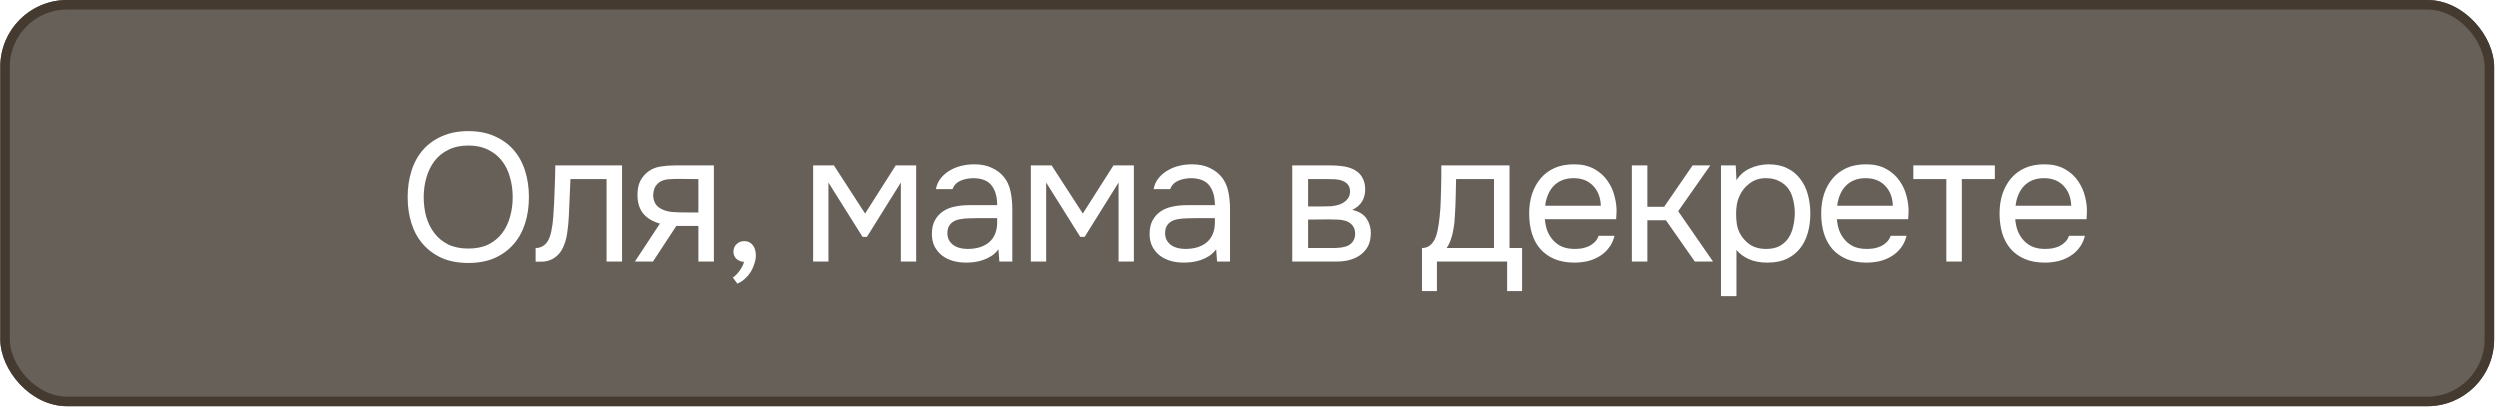
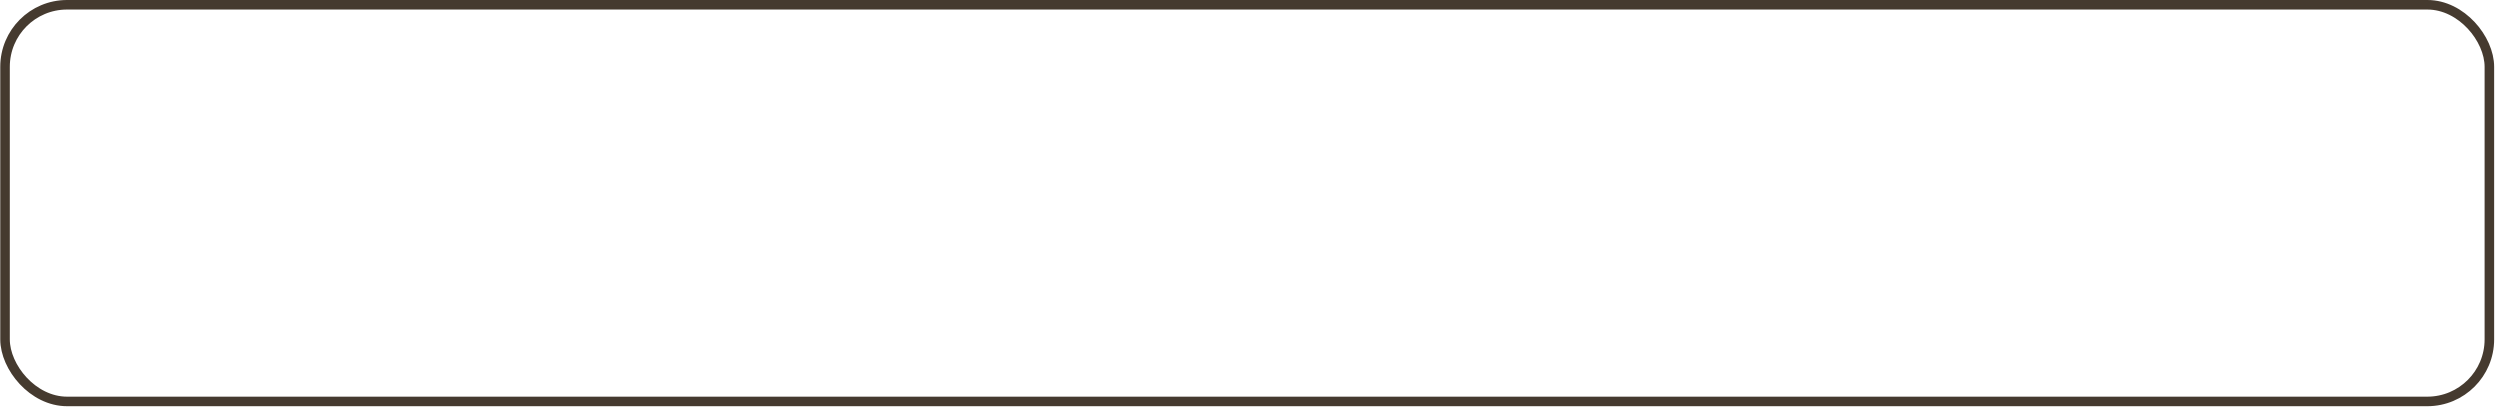
<svg xmlns="http://www.w3.org/2000/svg" width="262" height="43" viewBox="0 0 262 43" fill="none">
  <g filter="url(#filter0_b_31_51)">
-     <rect x="0.028" width="261.358" height="42.57" rx="7" fill="#312920" fill-opacity="0.74" />
    <rect x="0.528" y="0.5" width="260.358" height="41.57" rx="6.5" stroke="#453A2F" />
  </g>
-   <path d="M49.086 27.559C48.029 27.559 47.105 27.387 46.315 27.043C45.525 26.686 44.863 26.202 44.328 25.591C43.792 24.979 43.391 24.253 43.123 23.412C42.856 22.571 42.722 21.654 42.722 20.66C42.722 19.666 42.856 18.749 43.123 17.908C43.391 17.054 43.792 16.322 44.328 15.71C44.863 15.099 45.525 14.621 46.315 14.277C47.105 13.92 48.029 13.742 49.086 13.742C50.131 13.742 51.048 13.92 51.838 14.277C52.628 14.621 53.291 15.099 53.826 15.71C54.361 16.322 54.762 17.054 55.03 17.908C55.297 18.749 55.431 19.666 55.431 20.66C55.431 21.654 55.297 22.571 55.03 23.412C54.762 24.253 54.361 24.979 53.826 25.591C53.291 26.202 52.628 26.686 51.838 27.043C51.048 27.387 50.131 27.559 49.086 27.559ZM49.086 15.252C48.283 15.252 47.589 15.398 47.003 15.691C46.417 15.971 45.933 16.36 45.551 16.857C45.168 17.354 44.882 17.933 44.691 18.596C44.499 19.246 44.404 19.934 44.404 20.66C44.404 21.386 44.493 22.074 44.672 22.724C44.863 23.374 45.149 23.947 45.532 24.444C45.914 24.941 46.398 25.336 46.984 25.629C47.583 25.909 48.283 26.049 49.086 26.049C49.889 26.049 50.583 25.909 51.169 25.629C51.755 25.336 52.233 24.947 52.603 24.463C52.985 23.966 53.265 23.393 53.444 22.743C53.635 22.093 53.73 21.399 53.73 20.66C53.73 19.921 53.635 19.227 53.444 18.577C53.265 17.914 52.985 17.341 52.603 16.857C52.22 16.36 51.736 15.971 51.15 15.691C50.564 15.398 49.876 15.252 49.086 15.252ZM57.987 22.686C58.051 21.768 58.095 20.877 58.121 20.01C58.159 19.144 58.184 18.252 58.197 17.335H65.192V27.406H63.568V18.768H59.783L59.611 22.724C59.586 23.234 59.529 23.807 59.44 24.444C59.35 25.081 59.166 25.661 58.885 26.183C58.669 26.553 58.376 26.852 58.006 27.081C57.637 27.311 57.21 27.425 56.726 27.425H56.133V25.992C56.643 25.992 57.051 25.775 57.356 25.342C57.535 25.087 57.675 24.718 57.777 24.234C57.879 23.75 57.949 23.234 57.987 22.686ZM74.816 27.406H73.191V23.68H70.879L68.433 27.406H66.541L69.159 23.431C68.433 23.227 67.866 22.896 67.458 22.437C67.05 21.966 66.834 21.342 66.808 20.564C66.795 19.889 66.897 19.348 67.114 18.94C67.343 18.52 67.643 18.182 68.012 17.927C68.369 17.672 68.783 17.513 69.254 17.449C69.726 17.373 70.229 17.335 70.764 17.335H74.816V27.406ZM73.191 18.768L71.032 18.749C70.713 18.749 70.388 18.762 70.057 18.787C69.739 18.813 69.452 18.895 69.197 19.036C68.981 19.163 68.802 19.348 68.662 19.59C68.534 19.819 68.465 20.119 68.452 20.488C68.465 20.832 68.547 21.125 68.7 21.367C68.853 21.596 69.07 21.781 69.35 21.921C69.719 22.1 70.127 22.202 70.573 22.227C71.032 22.253 71.503 22.265 71.987 22.265H73.191V18.768ZM77.972 27.445C77.641 27.419 77.374 27.311 77.17 27.12C76.966 26.928 76.864 26.674 76.864 26.355C76.877 26.024 76.992 25.763 77.208 25.572C77.437 25.368 77.699 25.266 77.992 25.266C78.361 25.266 78.654 25.4 78.871 25.667C79.1 25.935 79.215 26.311 79.215 26.795C79.215 27.062 79.157 27.355 79.043 27.674C78.941 28.005 78.801 28.305 78.622 28.572C78.444 28.84 78.234 29.075 77.992 29.279C77.762 29.483 77.52 29.63 77.265 29.719L76.807 29.088C77.061 28.91 77.297 28.668 77.514 28.362C77.743 28.056 77.896 27.75 77.972 27.445ZM85.216 17.335H87.394L90.662 22.38L93.873 17.335H96.013V27.406H94.408V19.131L90.853 24.826H90.395L86.821 19.131V27.406H85.216V17.335ZM104.637 26.126C104.42 26.419 104.172 26.654 103.891 26.833C103.611 27.011 103.318 27.151 103.012 27.253C102.719 27.355 102.42 27.425 102.114 27.464C101.821 27.502 101.528 27.521 101.235 27.521C100.763 27.521 100.318 27.464 99.897 27.349C99.477 27.234 99.094 27.049 98.75 26.795C98.419 26.54 98.152 26.221 97.948 25.839C97.757 25.457 97.661 25.024 97.661 24.54C97.661 23.966 97.763 23.488 97.967 23.106C98.183 22.711 98.47 22.393 98.827 22.151C99.184 21.909 99.591 21.743 100.05 21.654C100.521 21.552 101.018 21.501 101.541 21.501H104.503C104.503 20.647 104.318 19.972 103.949 19.475C103.579 18.965 102.955 18.698 102.076 18.672C101.541 18.672 101.069 18.762 100.662 18.94C100.254 19.118 99.974 19.411 99.821 19.819H98.082C98.171 19.36 98.349 18.972 98.617 18.653C98.884 18.322 99.203 18.055 99.572 17.851C99.942 17.634 100.343 17.475 100.776 17.373C101.209 17.271 101.643 17.22 102.076 17.22C102.827 17.22 103.458 17.347 103.968 17.602C104.49 17.844 104.911 18.169 105.229 18.577C105.548 18.972 105.771 19.456 105.898 20.029C106.025 20.603 106.089 21.246 106.089 21.96V27.406H104.732L104.637 26.126ZM102.726 22.858C102.42 22.858 102.063 22.864 101.655 22.877C101.26 22.877 100.878 22.915 100.509 22.992C100.139 23.068 99.84 23.227 99.61 23.469C99.394 23.711 99.286 24.03 99.286 24.425C99.286 24.718 99.343 24.966 99.458 25.17C99.572 25.374 99.725 25.546 99.916 25.686C100.12 25.826 100.349 25.928 100.604 25.992C100.859 26.056 101.12 26.088 101.388 26.088C102.343 26.088 103.095 25.858 103.643 25.4C104.203 24.928 104.49 24.247 104.503 23.355V22.858H102.726ZM108.032 17.335H110.211L113.479 22.38L116.69 17.335H118.83V27.406H117.225V19.131L113.67 24.826H113.212L109.638 19.131V27.406H108.032V17.335ZM127.454 26.126C127.237 26.419 126.989 26.654 126.708 26.833C126.428 27.011 126.135 27.151 125.829 27.253C125.536 27.355 125.237 27.425 124.931 27.464C124.638 27.502 124.345 27.521 124.052 27.521C123.58 27.521 123.134 27.464 122.714 27.349C122.294 27.234 121.911 27.049 121.567 26.795C121.236 26.54 120.969 26.221 120.765 25.839C120.574 25.457 120.478 25.024 120.478 24.54C120.478 23.966 120.58 23.488 120.784 23.106C121 22.711 121.287 22.393 121.644 22.151C122.001 21.909 122.408 21.743 122.867 21.654C123.338 21.552 123.835 21.501 124.358 21.501H127.32C127.32 20.647 127.135 19.972 126.766 19.475C126.396 18.965 125.772 18.698 124.893 18.672C124.358 18.672 123.886 18.762 123.478 18.94C123.071 19.118 122.79 19.411 122.638 19.819H120.898C120.988 19.36 121.166 18.972 121.434 18.653C121.701 18.322 122.02 18.055 122.389 17.851C122.759 17.634 123.16 17.475 123.593 17.373C124.026 17.271 124.459 17.22 124.893 17.22C125.644 17.22 126.275 17.347 126.785 17.602C127.307 17.844 127.727 18.169 128.046 18.577C128.365 18.972 128.587 19.456 128.715 20.029C128.842 20.603 128.906 21.246 128.906 21.96V27.406H127.549L127.454 26.126ZM125.542 22.858C125.237 22.858 124.88 22.864 124.472 22.877C124.077 22.877 123.695 22.915 123.326 22.992C122.956 23.068 122.657 23.227 122.427 23.469C122.211 23.711 122.102 24.03 122.102 24.425C122.102 24.718 122.16 24.966 122.274 25.17C122.389 25.374 122.542 25.546 122.733 25.686C122.937 25.826 123.166 25.928 123.421 25.992C123.676 26.056 123.937 26.088 124.205 26.088C125.16 26.088 125.912 25.858 126.46 25.4C127.02 24.928 127.307 24.247 127.32 23.355V22.858H125.542ZM135.427 17.335H139.326C139.976 17.335 140.53 17.379 140.988 17.468C141.46 17.558 141.855 17.717 142.173 17.946C142.454 18.137 142.67 18.392 142.823 18.711C142.989 19.029 143.072 19.405 143.072 19.838C143.072 20.845 142.619 21.565 141.715 21.998C142.403 22.151 142.9 22.45 143.205 22.896C143.511 23.342 143.664 23.852 143.664 24.425C143.651 24.96 143.562 25.4 143.396 25.744C143.231 26.075 142.995 26.368 142.689 26.623C142.396 26.865 142.033 27.056 141.6 27.196C141.167 27.336 140.676 27.406 140.128 27.406H135.427V17.335ZM137.09 18.768V21.635H138.485C138.803 21.635 139.128 21.628 139.46 21.616C139.791 21.59 140.084 21.533 140.339 21.444C140.657 21.342 140.925 21.176 141.141 20.947C141.358 20.717 141.473 20.443 141.485 20.125C141.485 19.755 141.402 19.488 141.237 19.322C141.084 19.144 140.893 19.017 140.664 18.94C140.434 18.851 140.186 18.8 139.918 18.787C139.651 18.774 139.402 18.768 139.173 18.768H137.09ZM137.09 25.992H139.746C140.039 25.992 140.32 25.973 140.587 25.935C140.867 25.896 141.109 25.826 141.313 25.724C141.517 25.61 141.683 25.457 141.81 25.266C141.938 25.075 142.008 24.833 142.02 24.54C142.02 24.157 141.931 23.858 141.753 23.641C141.574 23.412 141.332 23.246 141.027 23.145C140.772 23.068 140.485 23.023 140.167 23.011C139.848 22.998 139.517 22.992 139.173 22.992L137.09 23.011V25.992ZM151.029 19.552C151.042 19.182 151.049 18.813 151.049 18.443C151.049 18.074 151.049 17.704 151.049 17.335H158.196V25.992H159.515V30.502H157.948V27.406H150.59V30.502H149.023V25.992C149.532 25.992 149.934 25.763 150.227 25.304C150.405 25.049 150.545 24.686 150.647 24.215C150.749 23.73 150.826 23.221 150.877 22.686C150.94 22.1 150.979 21.52 150.991 20.947C151.017 20.361 151.029 19.896 151.029 19.552ZM156.572 18.768H152.597C152.584 19.303 152.571 19.902 152.558 20.564C152.546 21.227 152.52 21.845 152.482 22.418C152.469 22.673 152.45 22.953 152.425 23.259C152.399 23.552 152.355 23.858 152.291 24.177C152.24 24.482 152.157 24.794 152.042 25.113C151.94 25.431 151.794 25.724 151.603 25.992H156.572V18.768ZM161.899 22.973C161.938 23.418 162.027 23.832 162.167 24.215C162.32 24.584 162.524 24.909 162.778 25.189C163.033 25.47 163.345 25.693 163.715 25.858C164.097 26.011 164.537 26.088 165.034 26.088C165.276 26.088 165.524 26.069 165.779 26.03C166.046 25.979 166.295 25.903 166.524 25.801C166.754 25.686 166.957 25.54 167.136 25.361C167.314 25.183 167.448 24.966 167.537 24.712H169.2C169.085 25.196 168.888 25.616 168.607 25.973C168.34 26.33 168.015 26.623 167.633 26.852C167.263 27.081 166.849 27.253 166.39 27.368C165.932 27.47 165.467 27.521 164.995 27.521C164.193 27.521 163.492 27.393 162.893 27.139C162.307 26.884 161.817 26.534 161.422 26.088C161.027 25.629 160.734 25.087 160.542 24.463C160.351 23.826 160.256 23.132 160.256 22.38C160.256 21.628 160.358 20.94 160.562 20.316C160.778 19.679 161.084 19.131 161.479 18.672C161.874 18.214 162.358 17.857 162.931 17.602C163.505 17.347 164.186 17.22 164.976 17.22C165.779 17.22 166.473 17.379 167.059 17.698C167.645 18.016 168.117 18.437 168.474 18.959C168.83 19.469 169.079 20.023 169.219 20.622C169.372 21.221 169.436 21.775 169.41 22.285C169.41 22.399 169.404 22.514 169.391 22.628C169.391 22.743 169.385 22.858 169.372 22.973H161.899ZM167.766 21.558C167.741 20.705 167.473 20.01 166.964 19.475C166.454 18.94 165.773 18.672 164.919 18.672C164.448 18.672 164.033 18.749 163.677 18.902C163.32 19.055 163.021 19.265 162.778 19.532C162.536 19.8 162.345 20.112 162.205 20.469C162.065 20.813 161.976 21.176 161.938 21.558H167.766ZM171.02 27.406V17.335H172.644V21.673H174.403L177.384 17.335H179.238L175.874 22.132L179.524 27.406H177.613L174.594 23.087H172.644V27.406H171.02ZM181.981 31.037H180.357V17.335H181.905L181.981 18.883C182.325 18.335 182.79 17.927 183.376 17.66C183.975 17.379 184.619 17.233 185.307 17.22C186.084 17.22 186.74 17.354 187.275 17.621C187.823 17.876 188.275 18.239 188.632 18.711C189.001 19.169 189.275 19.717 189.454 20.354C189.632 20.979 189.721 21.654 189.721 22.38C189.721 23.119 189.632 23.801 189.454 24.425C189.275 25.049 189.001 25.591 188.632 26.049C188.262 26.508 187.797 26.871 187.237 27.139C186.676 27.393 186.007 27.521 185.23 27.521C184.466 27.521 183.816 27.4 183.281 27.158C182.746 26.916 182.313 26.597 181.981 26.202V31.037ZM185.096 26.088C185.644 26.088 186.103 25.992 186.472 25.801C186.855 25.597 187.16 25.329 187.39 24.998C187.632 24.654 187.804 24.259 187.906 23.813C188.02 23.367 188.084 22.89 188.097 22.38C188.097 21.87 188.039 21.393 187.925 20.947C187.823 20.488 187.651 20.093 187.409 19.762C187.167 19.43 186.848 19.169 186.453 18.978C186.071 18.774 185.606 18.672 185.058 18.672C184.408 18.672 183.848 18.851 183.376 19.208C182.905 19.552 182.548 19.991 182.306 20.526C182.166 20.819 182.07 21.125 182.019 21.444C181.969 21.749 181.943 22.068 181.943 22.399C181.943 22.781 181.969 23.138 182.019 23.469C182.07 23.788 182.166 24.094 182.306 24.387C182.548 24.871 182.899 25.279 183.357 25.61C183.829 25.928 184.408 26.088 185.096 26.088ZM192.504 22.973C192.542 23.418 192.631 23.832 192.772 24.215C192.924 24.584 193.128 24.909 193.383 25.189C193.638 25.47 193.95 25.693 194.32 25.858C194.702 26.011 195.141 26.088 195.638 26.088C195.88 26.088 196.129 26.069 196.384 26.03C196.651 25.979 196.9 25.903 197.129 25.801C197.358 25.686 197.562 25.54 197.74 25.361C197.919 25.183 198.053 24.966 198.142 24.712H199.804C199.69 25.196 199.492 25.616 199.212 25.973C198.944 26.33 198.62 26.623 198.237 26.852C197.868 27.081 197.454 27.253 196.995 27.368C196.536 27.47 196.071 27.521 195.6 27.521C194.797 27.521 194.097 27.393 193.498 27.139C192.912 26.884 192.421 26.534 192.026 26.088C191.631 25.629 191.338 25.087 191.147 24.463C190.956 23.826 190.86 23.132 190.86 22.38C190.86 21.628 190.962 20.94 191.166 20.316C191.383 19.679 191.689 19.131 192.084 18.672C192.479 18.214 192.963 17.857 193.536 17.602C194.109 17.347 194.791 17.22 195.581 17.22C196.384 17.22 197.078 17.379 197.664 17.698C198.25 18.016 198.722 18.437 199.078 18.959C199.435 19.469 199.683 20.023 199.824 20.622C199.976 21.221 200.04 21.775 200.015 22.285C200.015 22.399 200.008 22.514 199.996 22.628C199.996 22.743 199.989 22.858 199.976 22.973H192.504ZM198.371 21.558C198.346 20.705 198.078 20.01 197.568 19.475C197.059 18.94 196.377 18.672 195.524 18.672C195.052 18.672 194.638 18.749 194.281 18.902C193.925 19.055 193.625 19.265 193.383 19.532C193.141 19.8 192.95 20.112 192.81 20.469C192.67 20.813 192.58 21.176 192.542 21.558H198.371ZM209.059 17.335V18.768H205.6V27.406H203.975V18.768H200.516V17.335H209.059ZM211.196 22.973C211.235 23.418 211.324 23.832 211.464 24.215C211.617 24.584 211.821 24.909 212.075 25.189C212.33 25.47 212.642 25.693 213.012 25.858C213.394 26.011 213.834 26.088 214.331 26.088C214.573 26.088 214.821 26.069 215.076 26.03C215.343 25.979 215.592 25.903 215.821 25.801C216.051 25.686 216.254 25.54 216.433 25.361C216.611 25.183 216.745 24.966 216.834 24.712H218.497C218.382 25.196 218.185 25.616 217.904 25.973C217.637 26.33 217.312 26.623 216.93 26.852C216.56 27.081 216.146 27.253 215.687 27.368C215.229 27.47 214.764 27.521 214.292 27.521C213.49 27.521 212.789 27.393 212.19 27.139C211.604 26.884 211.114 26.534 210.719 26.088C210.324 25.629 210.031 25.087 209.839 24.463C209.648 23.826 209.553 23.132 209.553 22.38C209.553 21.628 209.655 20.94 209.859 20.316C210.075 19.679 210.381 19.131 210.776 18.672C211.171 18.214 211.655 17.857 212.228 17.602C212.802 17.347 213.483 17.22 214.273 17.22C215.076 17.22 215.77 17.379 216.356 17.698C216.942 18.016 217.414 18.437 217.771 18.959C218.127 19.469 218.376 20.023 218.516 20.622C218.669 21.221 218.732 21.775 218.707 22.285C218.707 22.399 218.701 22.514 218.688 22.628C218.688 22.743 218.682 22.858 218.669 22.973H211.196ZM217.063 21.558C217.038 20.705 216.77 20.01 216.261 19.475C215.751 18.94 215.07 18.672 214.216 18.672C213.744 18.672 213.33 18.749 212.974 18.902C212.617 19.055 212.318 19.265 212.075 19.532C211.833 19.8 211.642 20.112 211.502 20.469C211.362 20.813 211.273 21.176 211.235 21.558H217.063Z" fill="white" />
+   <path d="M49.086 27.559C48.029 27.559 47.105 27.387 46.315 27.043C45.525 26.686 44.863 26.202 44.328 25.591C43.792 24.979 43.391 24.253 43.123 23.412C42.856 22.571 42.722 21.654 42.722 20.66C42.722 19.666 42.856 18.749 43.123 17.908C43.391 17.054 43.792 16.322 44.328 15.71C44.863 15.099 45.525 14.621 46.315 14.277C47.105 13.92 48.029 13.742 49.086 13.742C50.131 13.742 51.048 13.92 51.838 14.277C52.628 14.621 53.291 15.099 53.826 15.71C54.361 16.322 54.762 17.054 55.03 17.908C55.297 18.749 55.431 19.666 55.431 20.66C55.431 21.654 55.297 22.571 55.03 23.412C54.762 24.253 54.361 24.979 53.826 25.591C53.291 26.202 52.628 26.686 51.838 27.043C51.048 27.387 50.131 27.559 49.086 27.559ZM49.086 15.252C48.283 15.252 47.589 15.398 47.003 15.691C46.417 15.971 45.933 16.36 45.551 16.857C45.168 17.354 44.882 17.933 44.691 18.596C44.499 19.246 44.404 19.934 44.404 20.66C44.404 21.386 44.493 22.074 44.672 22.724C44.863 23.374 45.149 23.947 45.532 24.444C45.914 24.941 46.398 25.336 46.984 25.629C47.583 25.909 48.283 26.049 49.086 26.049C49.889 26.049 50.583 25.909 51.169 25.629C51.755 25.336 52.233 24.947 52.603 24.463C52.985 23.966 53.265 23.393 53.444 22.743C53.635 22.093 53.73 21.399 53.73 20.66C53.73 19.921 53.635 19.227 53.444 18.577C53.265 17.914 52.985 17.341 52.603 16.857C52.22 16.36 51.736 15.971 51.15 15.691C50.564 15.398 49.876 15.252 49.086 15.252ZM57.987 22.686C58.051 21.768 58.095 20.877 58.121 20.01C58.159 19.144 58.184 18.252 58.197 17.335H65.192V27.406H63.568V18.768H59.783L59.611 22.724C59.586 23.234 59.529 23.807 59.44 24.444C59.35 25.081 59.166 25.661 58.885 26.183C58.669 26.553 58.376 26.852 58.006 27.081C57.637 27.311 57.21 27.425 56.726 27.425H56.133V25.992C56.643 25.992 57.051 25.775 57.356 25.342C57.535 25.087 57.675 24.718 57.777 24.234C57.879 23.75 57.949 23.234 57.987 22.686ZM74.816 27.406H73.191V23.68H70.879L68.433 27.406H66.541L69.159 23.431C68.433 23.227 67.866 22.896 67.458 22.437C67.05 21.966 66.834 21.342 66.808 20.564C66.795 19.889 66.897 19.348 67.114 18.94C67.343 18.52 67.643 18.182 68.012 17.927C68.369 17.672 68.783 17.513 69.254 17.449C69.726 17.373 70.229 17.335 70.764 17.335H74.816V27.406ZM73.191 18.768L71.032 18.749C70.713 18.749 70.388 18.762 70.057 18.787C69.739 18.813 69.452 18.895 69.197 19.036C68.981 19.163 68.802 19.348 68.662 19.59C68.534 19.819 68.465 20.119 68.452 20.488C68.465 20.832 68.547 21.125 68.7 21.367C68.853 21.596 69.07 21.781 69.35 21.921C69.719 22.1 70.127 22.202 70.573 22.227C71.032 22.253 71.503 22.265 71.987 22.265H73.191V18.768ZM77.972 27.445C77.641 27.419 77.374 27.311 77.17 27.12C76.966 26.928 76.864 26.674 76.864 26.355C76.877 26.024 76.992 25.763 77.208 25.572C77.437 25.368 77.699 25.266 77.992 25.266C78.361 25.266 78.654 25.4 78.871 25.667C79.1 25.935 79.215 26.311 79.215 26.795C79.215 27.062 79.157 27.355 79.043 27.674C78.941 28.005 78.801 28.305 78.622 28.572C78.444 28.84 78.234 29.075 77.992 29.279C77.762 29.483 77.52 29.63 77.265 29.719L76.807 29.088C77.061 28.91 77.297 28.668 77.514 28.362C77.743 28.056 77.896 27.75 77.972 27.445ZM85.216 17.335H87.394L90.662 22.38L93.873 17.335H96.013V27.406H94.408V19.131L90.853 24.826H90.395L86.821 19.131V27.406H85.216V17.335ZM104.637 26.126C104.42 26.419 104.172 26.654 103.891 26.833C103.611 27.011 103.318 27.151 103.012 27.253C102.719 27.355 102.42 27.425 102.114 27.464C101.821 27.502 101.528 27.521 101.235 27.521C100.763 27.521 100.318 27.464 99.897 27.349C99.477 27.234 99.094 27.049 98.75 26.795C98.419 26.54 98.152 26.221 97.948 25.839C97.757 25.457 97.661 25.024 97.661 24.54C97.661 23.966 97.763 23.488 97.967 23.106C98.183 22.711 98.47 22.393 98.827 22.151C99.184 21.909 99.591 21.743 100.05 21.654C100.521 21.552 101.018 21.501 101.541 21.501H104.503C104.503 20.647 104.318 19.972 103.949 19.475C103.579 18.965 102.955 18.698 102.076 18.672C101.541 18.672 101.069 18.762 100.662 18.94C100.254 19.118 99.974 19.411 99.821 19.819H98.082C98.171 19.36 98.349 18.972 98.617 18.653C98.884 18.322 99.203 18.055 99.572 17.851C99.942 17.634 100.343 17.475 100.776 17.373C101.209 17.271 101.643 17.22 102.076 17.22C102.827 17.22 103.458 17.347 103.968 17.602C104.49 17.844 104.911 18.169 105.229 18.577C105.548 18.972 105.771 19.456 105.898 20.029C106.025 20.603 106.089 21.246 106.089 21.96V27.406H104.732L104.637 26.126ZM102.726 22.858C102.42 22.858 102.063 22.864 101.655 22.877C101.26 22.877 100.878 22.915 100.509 22.992C100.139 23.068 99.84 23.227 99.61 23.469C99.394 23.711 99.286 24.03 99.286 24.425C99.286 24.718 99.343 24.966 99.458 25.17C99.572 25.374 99.725 25.546 99.916 25.686C100.12 25.826 100.349 25.928 100.604 25.992C100.859 26.056 101.12 26.088 101.388 26.088C102.343 26.088 103.095 25.858 103.643 25.4C104.203 24.928 104.49 24.247 104.503 23.355V22.858H102.726ZM108.032 17.335H110.211L113.479 22.38L116.69 17.335H118.83V27.406H117.225V19.131L113.67 24.826H113.212L109.638 19.131V27.406H108.032V17.335ZM127.454 26.126C127.237 26.419 126.989 26.654 126.708 26.833C126.428 27.011 126.135 27.151 125.829 27.253C125.536 27.355 125.237 27.425 124.931 27.464C124.638 27.502 124.345 27.521 124.052 27.521C123.58 27.521 123.134 27.464 122.714 27.349C122.294 27.234 121.911 27.049 121.567 26.795C121.236 26.54 120.969 26.221 120.765 25.839C120.574 25.457 120.478 25.024 120.478 24.54C120.478 23.966 120.58 23.488 120.784 23.106C121 22.711 121.287 22.393 121.644 22.151C122.001 21.909 122.408 21.743 122.867 21.654C123.338 21.552 123.835 21.501 124.358 21.501H127.32C127.32 20.647 127.135 19.972 126.766 19.475C126.396 18.965 125.772 18.698 124.893 18.672C124.358 18.672 123.886 18.762 123.478 18.94C123.071 19.118 122.79 19.411 122.638 19.819H120.898C120.988 19.36 121.166 18.972 121.434 18.653C121.701 18.322 122.02 18.055 122.389 17.851C122.759 17.634 123.16 17.475 123.593 17.373C124.026 17.271 124.459 17.22 124.893 17.22C125.644 17.22 126.275 17.347 126.785 17.602C127.307 17.844 127.727 18.169 128.046 18.577C128.365 18.972 128.587 19.456 128.715 20.029C128.842 20.603 128.906 21.246 128.906 21.96V27.406H127.549L127.454 26.126ZM125.542 22.858C125.237 22.858 124.88 22.864 124.472 22.877C124.077 22.877 123.695 22.915 123.326 22.992C122.956 23.068 122.657 23.227 122.427 23.469C122.211 23.711 122.102 24.03 122.102 24.425C122.102 24.718 122.16 24.966 122.274 25.17C122.389 25.374 122.542 25.546 122.733 25.686C122.937 25.826 123.166 25.928 123.421 25.992C123.676 26.056 123.937 26.088 124.205 26.088C125.16 26.088 125.912 25.858 126.46 25.4C127.02 24.928 127.307 24.247 127.32 23.355V22.858H125.542ZM135.427 17.335H139.326C139.976 17.335 140.53 17.379 140.988 17.468C141.46 17.558 141.855 17.717 142.173 17.946C142.454 18.137 142.67 18.392 142.823 18.711C142.989 19.029 143.072 19.405 143.072 19.838C143.072 20.845 142.619 21.565 141.715 21.998C142.403 22.151 142.9 22.45 143.205 22.896C143.511 23.342 143.664 23.852 143.664 24.425C143.651 24.96 143.562 25.4 143.396 25.744C143.231 26.075 142.995 26.368 142.689 26.623C142.396 26.865 142.033 27.056 141.6 27.196C141.167 27.336 140.676 27.406 140.128 27.406H135.427V17.335ZM137.09 18.768V21.635H138.485C138.803 21.635 139.128 21.628 139.46 21.616C139.791 21.59 140.084 21.533 140.339 21.444C140.657 21.342 140.925 21.176 141.141 20.947C141.358 20.717 141.473 20.443 141.485 20.125C141.485 19.755 141.402 19.488 141.237 19.322C141.084 19.144 140.893 19.017 140.664 18.94C140.434 18.851 140.186 18.8 139.918 18.787C139.651 18.774 139.402 18.768 139.173 18.768H137.09ZM137.09 25.992H139.746C140.039 25.992 140.32 25.973 140.587 25.935C140.867 25.896 141.109 25.826 141.313 25.724C141.517 25.61 141.683 25.457 141.81 25.266C141.938 25.075 142.008 24.833 142.02 24.54C142.02 24.157 141.931 23.858 141.753 23.641C141.574 23.412 141.332 23.246 141.027 23.145C140.772 23.068 140.485 23.023 140.167 23.011C139.848 22.998 139.517 22.992 139.173 22.992L137.09 23.011V25.992ZC151.042 19.182 151.049 18.813 151.049 18.443C151.049 18.074 151.049 17.704 151.049 17.335H158.196V25.992H159.515V30.502H157.948V27.406H150.59V30.502H149.023V25.992C149.532 25.992 149.934 25.763 150.227 25.304C150.405 25.049 150.545 24.686 150.647 24.215C150.749 23.73 150.826 23.221 150.877 22.686C150.94 22.1 150.979 21.52 150.991 20.947C151.017 20.361 151.029 19.896 151.029 19.552ZM156.572 18.768H152.597C152.584 19.303 152.571 19.902 152.558 20.564C152.546 21.227 152.52 21.845 152.482 22.418C152.469 22.673 152.45 22.953 152.425 23.259C152.399 23.552 152.355 23.858 152.291 24.177C152.24 24.482 152.157 24.794 152.042 25.113C151.94 25.431 151.794 25.724 151.603 25.992H156.572V18.768ZM161.899 22.973C161.938 23.418 162.027 23.832 162.167 24.215C162.32 24.584 162.524 24.909 162.778 25.189C163.033 25.47 163.345 25.693 163.715 25.858C164.097 26.011 164.537 26.088 165.034 26.088C165.276 26.088 165.524 26.069 165.779 26.03C166.046 25.979 166.295 25.903 166.524 25.801C166.754 25.686 166.957 25.54 167.136 25.361C167.314 25.183 167.448 24.966 167.537 24.712H169.2C169.085 25.196 168.888 25.616 168.607 25.973C168.34 26.33 168.015 26.623 167.633 26.852C167.263 27.081 166.849 27.253 166.39 27.368C165.932 27.47 165.467 27.521 164.995 27.521C164.193 27.521 163.492 27.393 162.893 27.139C162.307 26.884 161.817 26.534 161.422 26.088C161.027 25.629 160.734 25.087 160.542 24.463C160.351 23.826 160.256 23.132 160.256 22.38C160.256 21.628 160.358 20.94 160.562 20.316C160.778 19.679 161.084 19.131 161.479 18.672C161.874 18.214 162.358 17.857 162.931 17.602C163.505 17.347 164.186 17.22 164.976 17.22C165.779 17.22 166.473 17.379 167.059 17.698C167.645 18.016 168.117 18.437 168.474 18.959C168.83 19.469 169.079 20.023 169.219 20.622C169.372 21.221 169.436 21.775 169.41 22.285C169.41 22.399 169.404 22.514 169.391 22.628C169.391 22.743 169.385 22.858 169.372 22.973H161.899ZM167.766 21.558C167.741 20.705 167.473 20.01 166.964 19.475C166.454 18.94 165.773 18.672 164.919 18.672C164.448 18.672 164.033 18.749 163.677 18.902C163.32 19.055 163.021 19.265 162.778 19.532C162.536 19.8 162.345 20.112 162.205 20.469C162.065 20.813 161.976 21.176 161.938 21.558H167.766ZM171.02 27.406V17.335H172.644V21.673H174.403L177.384 17.335H179.238L175.874 22.132L179.524 27.406H177.613L174.594 23.087H172.644V27.406H171.02ZM181.981 31.037H180.357V17.335H181.905L181.981 18.883C182.325 18.335 182.79 17.927 183.376 17.66C183.975 17.379 184.619 17.233 185.307 17.22C186.084 17.22 186.74 17.354 187.275 17.621C187.823 17.876 188.275 18.239 188.632 18.711C189.001 19.169 189.275 19.717 189.454 20.354C189.632 20.979 189.721 21.654 189.721 22.38C189.721 23.119 189.632 23.801 189.454 24.425C189.275 25.049 189.001 25.591 188.632 26.049C188.262 26.508 187.797 26.871 187.237 27.139C186.676 27.393 186.007 27.521 185.23 27.521C184.466 27.521 183.816 27.4 183.281 27.158C182.746 26.916 182.313 26.597 181.981 26.202V31.037ZM185.096 26.088C185.644 26.088 186.103 25.992 186.472 25.801C186.855 25.597 187.16 25.329 187.39 24.998C187.632 24.654 187.804 24.259 187.906 23.813C188.02 23.367 188.084 22.89 188.097 22.38C188.097 21.87 188.039 21.393 187.925 20.947C187.823 20.488 187.651 20.093 187.409 19.762C187.167 19.43 186.848 19.169 186.453 18.978C186.071 18.774 185.606 18.672 185.058 18.672C184.408 18.672 183.848 18.851 183.376 19.208C182.905 19.552 182.548 19.991 182.306 20.526C182.166 20.819 182.07 21.125 182.019 21.444C181.969 21.749 181.943 22.068 181.943 22.399C181.943 22.781 181.969 23.138 182.019 23.469C182.07 23.788 182.166 24.094 182.306 24.387C182.548 24.871 182.899 25.279 183.357 25.61C183.829 25.928 184.408 26.088 185.096 26.088ZM192.504 22.973C192.542 23.418 192.631 23.832 192.772 24.215C192.924 24.584 193.128 24.909 193.383 25.189C193.638 25.47 193.95 25.693 194.32 25.858C194.702 26.011 195.141 26.088 195.638 26.088C195.88 26.088 196.129 26.069 196.384 26.03C196.651 25.979 196.9 25.903 197.129 25.801C197.358 25.686 197.562 25.54 197.74 25.361C197.919 25.183 198.053 24.966 198.142 24.712H199.804C199.69 25.196 199.492 25.616 199.212 25.973C198.944 26.33 198.62 26.623 198.237 26.852C197.868 27.081 197.454 27.253 196.995 27.368C196.536 27.47 196.071 27.521 195.6 27.521C194.797 27.521 194.097 27.393 193.498 27.139C192.912 26.884 192.421 26.534 192.026 26.088C191.631 25.629 191.338 25.087 191.147 24.463C190.956 23.826 190.86 23.132 190.86 22.38C190.86 21.628 190.962 20.94 191.166 20.316C191.383 19.679 191.689 19.131 192.084 18.672C192.479 18.214 192.963 17.857 193.536 17.602C194.109 17.347 194.791 17.22 195.581 17.22C196.384 17.22 197.078 17.379 197.664 17.698C198.25 18.016 198.722 18.437 199.078 18.959C199.435 19.469 199.683 20.023 199.824 20.622C199.976 21.221 200.04 21.775 200.015 22.285C200.015 22.399 200.008 22.514 199.996 22.628C199.996 22.743 199.989 22.858 199.976 22.973H192.504ZM198.371 21.558C198.346 20.705 198.078 20.01 197.568 19.475C197.059 18.94 196.377 18.672 195.524 18.672C195.052 18.672 194.638 18.749 194.281 18.902C193.925 19.055 193.625 19.265 193.383 19.532C193.141 19.8 192.95 20.112 192.81 20.469C192.67 20.813 192.58 21.176 192.542 21.558H198.371ZM209.059 17.335V18.768H205.6V27.406H203.975V18.768H200.516V17.335H209.059ZM211.196 22.973C211.235 23.418 211.324 23.832 211.464 24.215C211.617 24.584 211.821 24.909 212.075 25.189C212.33 25.47 212.642 25.693 213.012 25.858C213.394 26.011 213.834 26.088 214.331 26.088C214.573 26.088 214.821 26.069 215.076 26.03C215.343 25.979 215.592 25.903 215.821 25.801C216.051 25.686 216.254 25.54 216.433 25.361C216.611 25.183 216.745 24.966 216.834 24.712H218.497C218.382 25.196 218.185 25.616 217.904 25.973C217.637 26.33 217.312 26.623 216.93 26.852C216.56 27.081 216.146 27.253 215.687 27.368C215.229 27.47 214.764 27.521 214.292 27.521C213.49 27.521 212.789 27.393 212.19 27.139C211.604 26.884 211.114 26.534 210.719 26.088C210.324 25.629 210.031 25.087 209.839 24.463C209.648 23.826 209.553 23.132 209.553 22.38C209.553 21.628 209.655 20.94 209.859 20.316C210.075 19.679 210.381 19.131 210.776 18.672C211.171 18.214 211.655 17.857 212.228 17.602C212.802 17.347 213.483 17.22 214.273 17.22C215.076 17.22 215.77 17.379 216.356 17.698C216.942 18.016 217.414 18.437 217.771 18.959C218.127 19.469 218.376 20.023 218.516 20.622C218.669 21.221 218.732 21.775 218.707 22.285C218.707 22.399 218.701 22.514 218.688 22.628C218.688 22.743 218.682 22.858 218.669 22.973H211.196ZM217.063 21.558C217.038 20.705 216.77 20.01 216.261 19.475C215.751 18.94 215.07 18.672 214.216 18.672C213.744 18.672 213.33 18.749 212.974 18.902C212.617 19.055 212.318 19.265 212.075 19.532C211.833 19.8 211.642 20.112 211.502 20.469C211.362 20.813 211.273 21.176 211.235 21.558H217.063Z" fill="white" />
  <defs>
    <filter id="filter0_b_31_51" x="-120.672" y="-120.7" width="502.758" height="283.97" filterUnits="userSpaceOnUse" color-interpolation-filters="sRGB">
      <feFlood flood-opacity="0" result="BackgroundImageFix" />
      <feGaussianBlur in="BackgroundImageFix" stdDeviation="60.35" />
      <feComposite in2="SourceAlpha" operator="in" result="effect1_backgroundBlur_31_51" />
      <feBlend mode="normal" in="SourceGraphic" in2="effect1_backgroundBlur_31_51" result="shape" />
    </filter>
  </defs>
</svg>